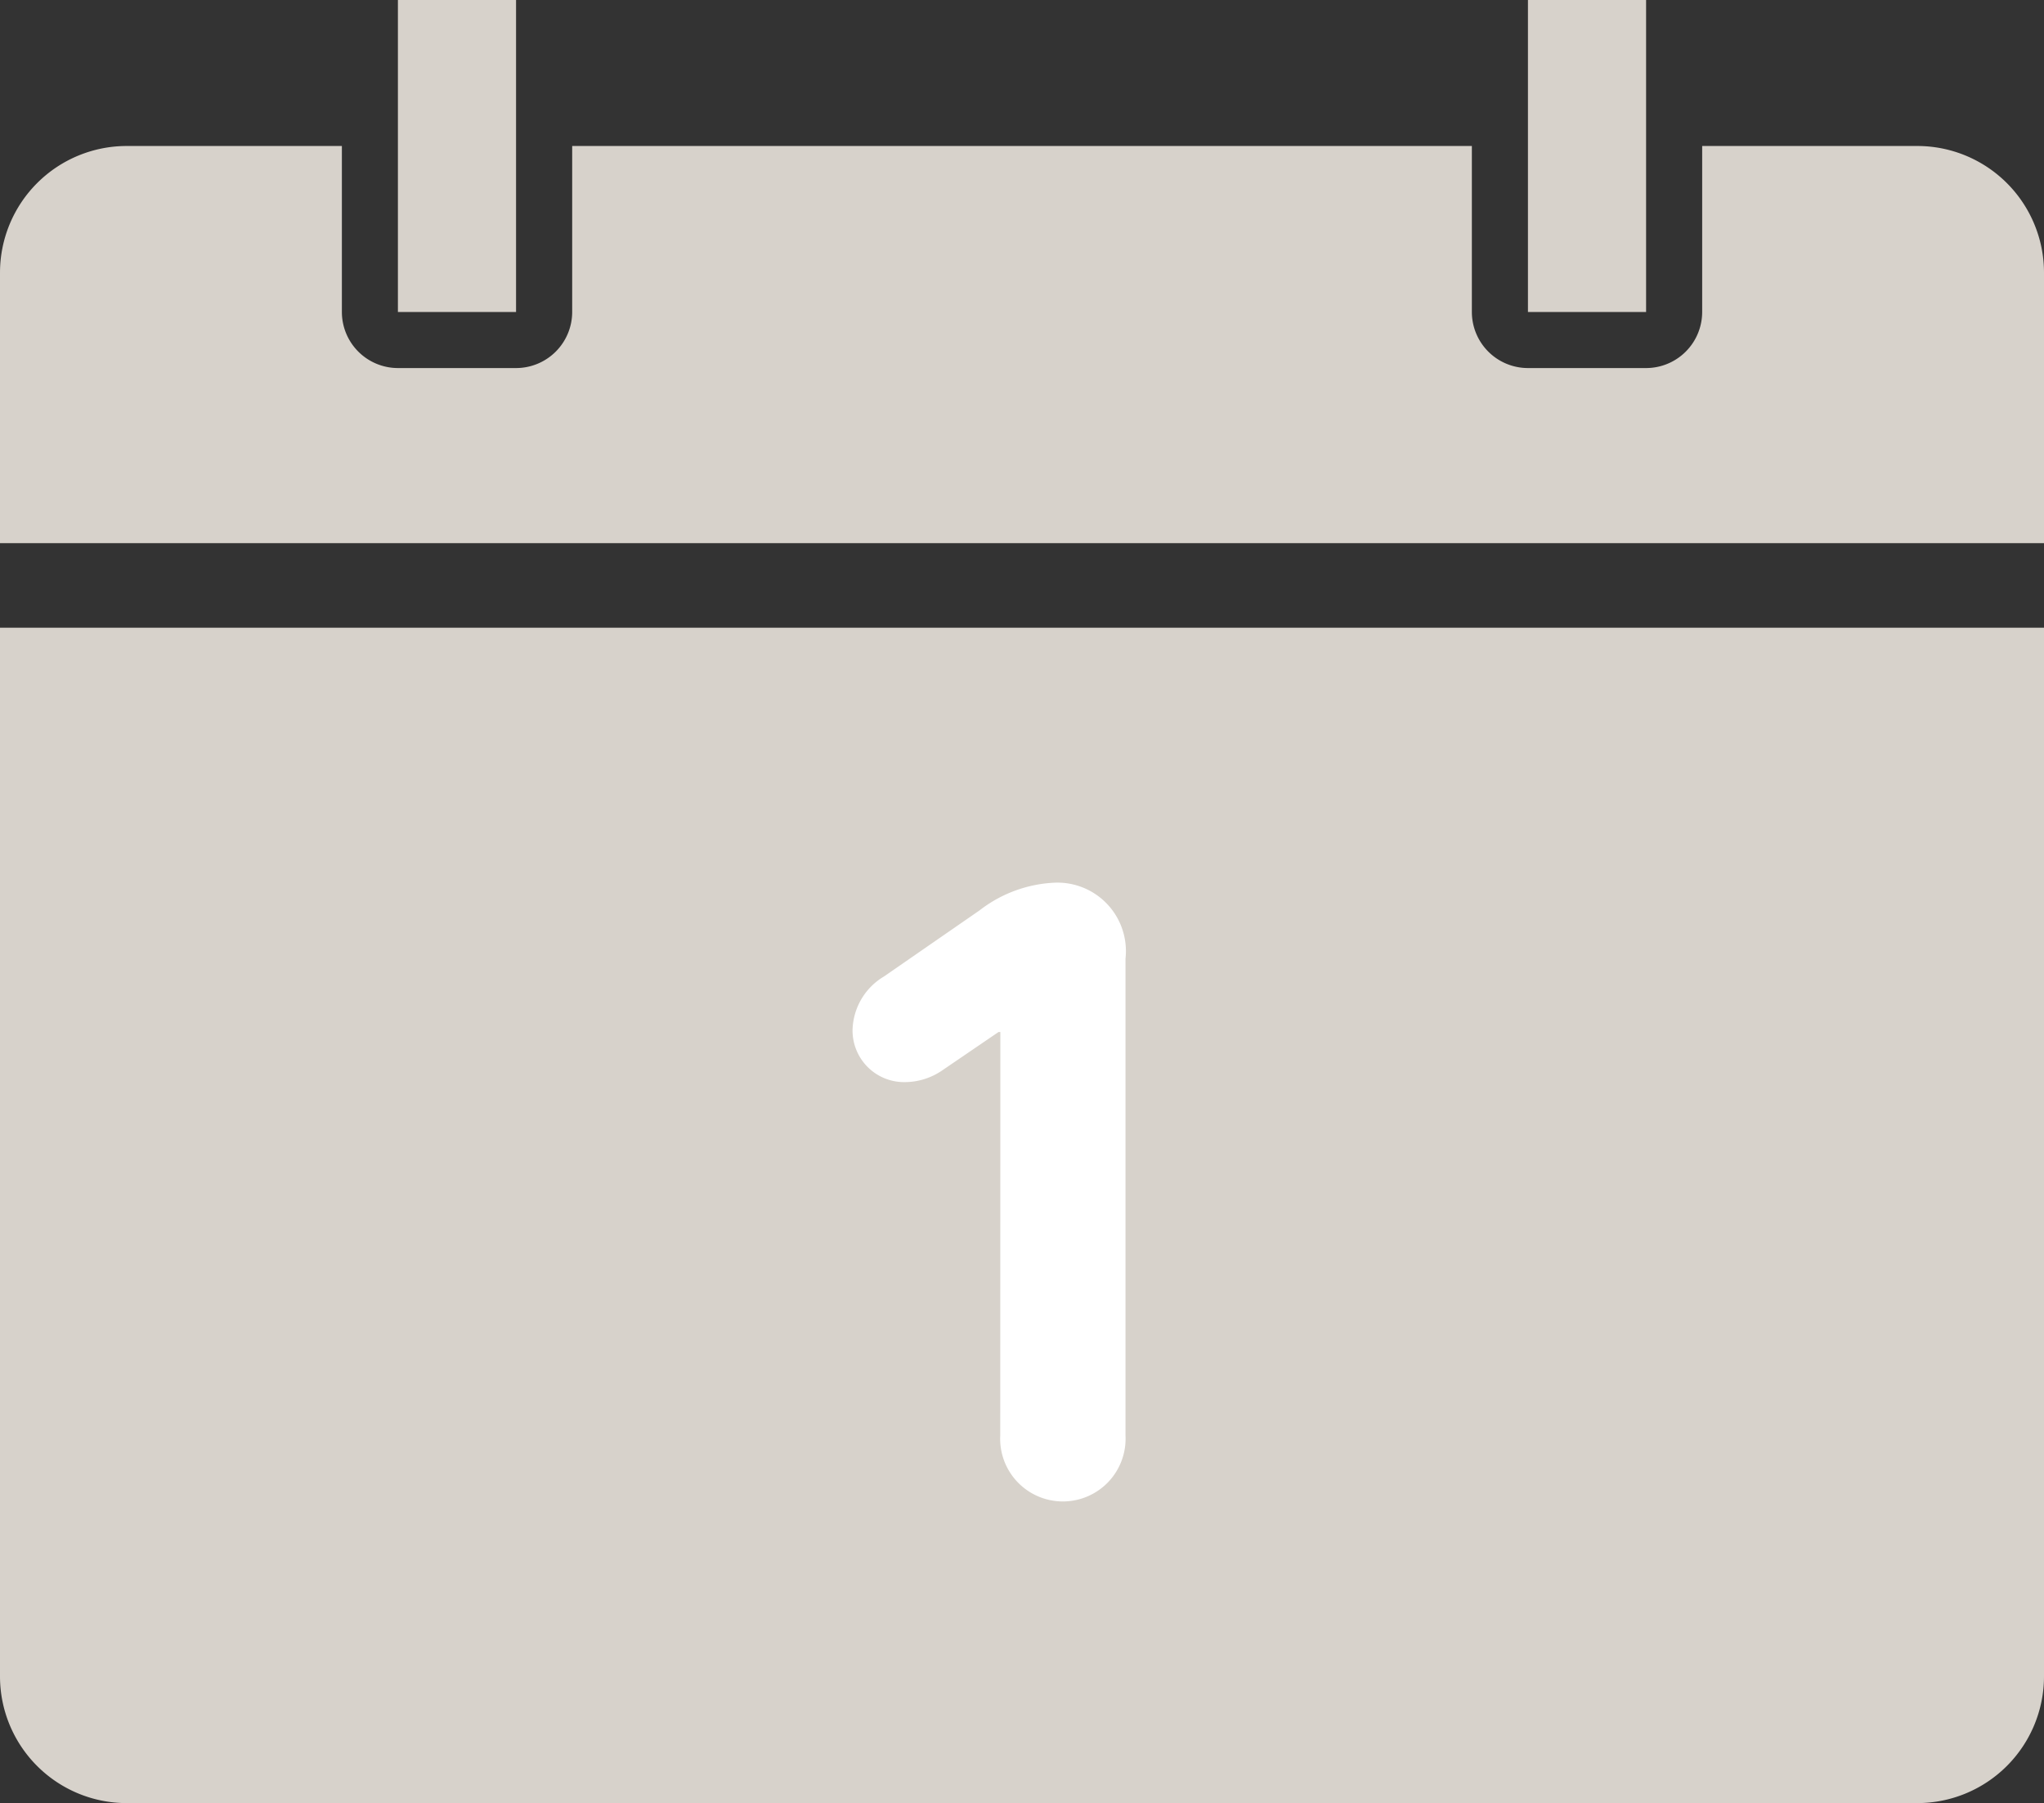
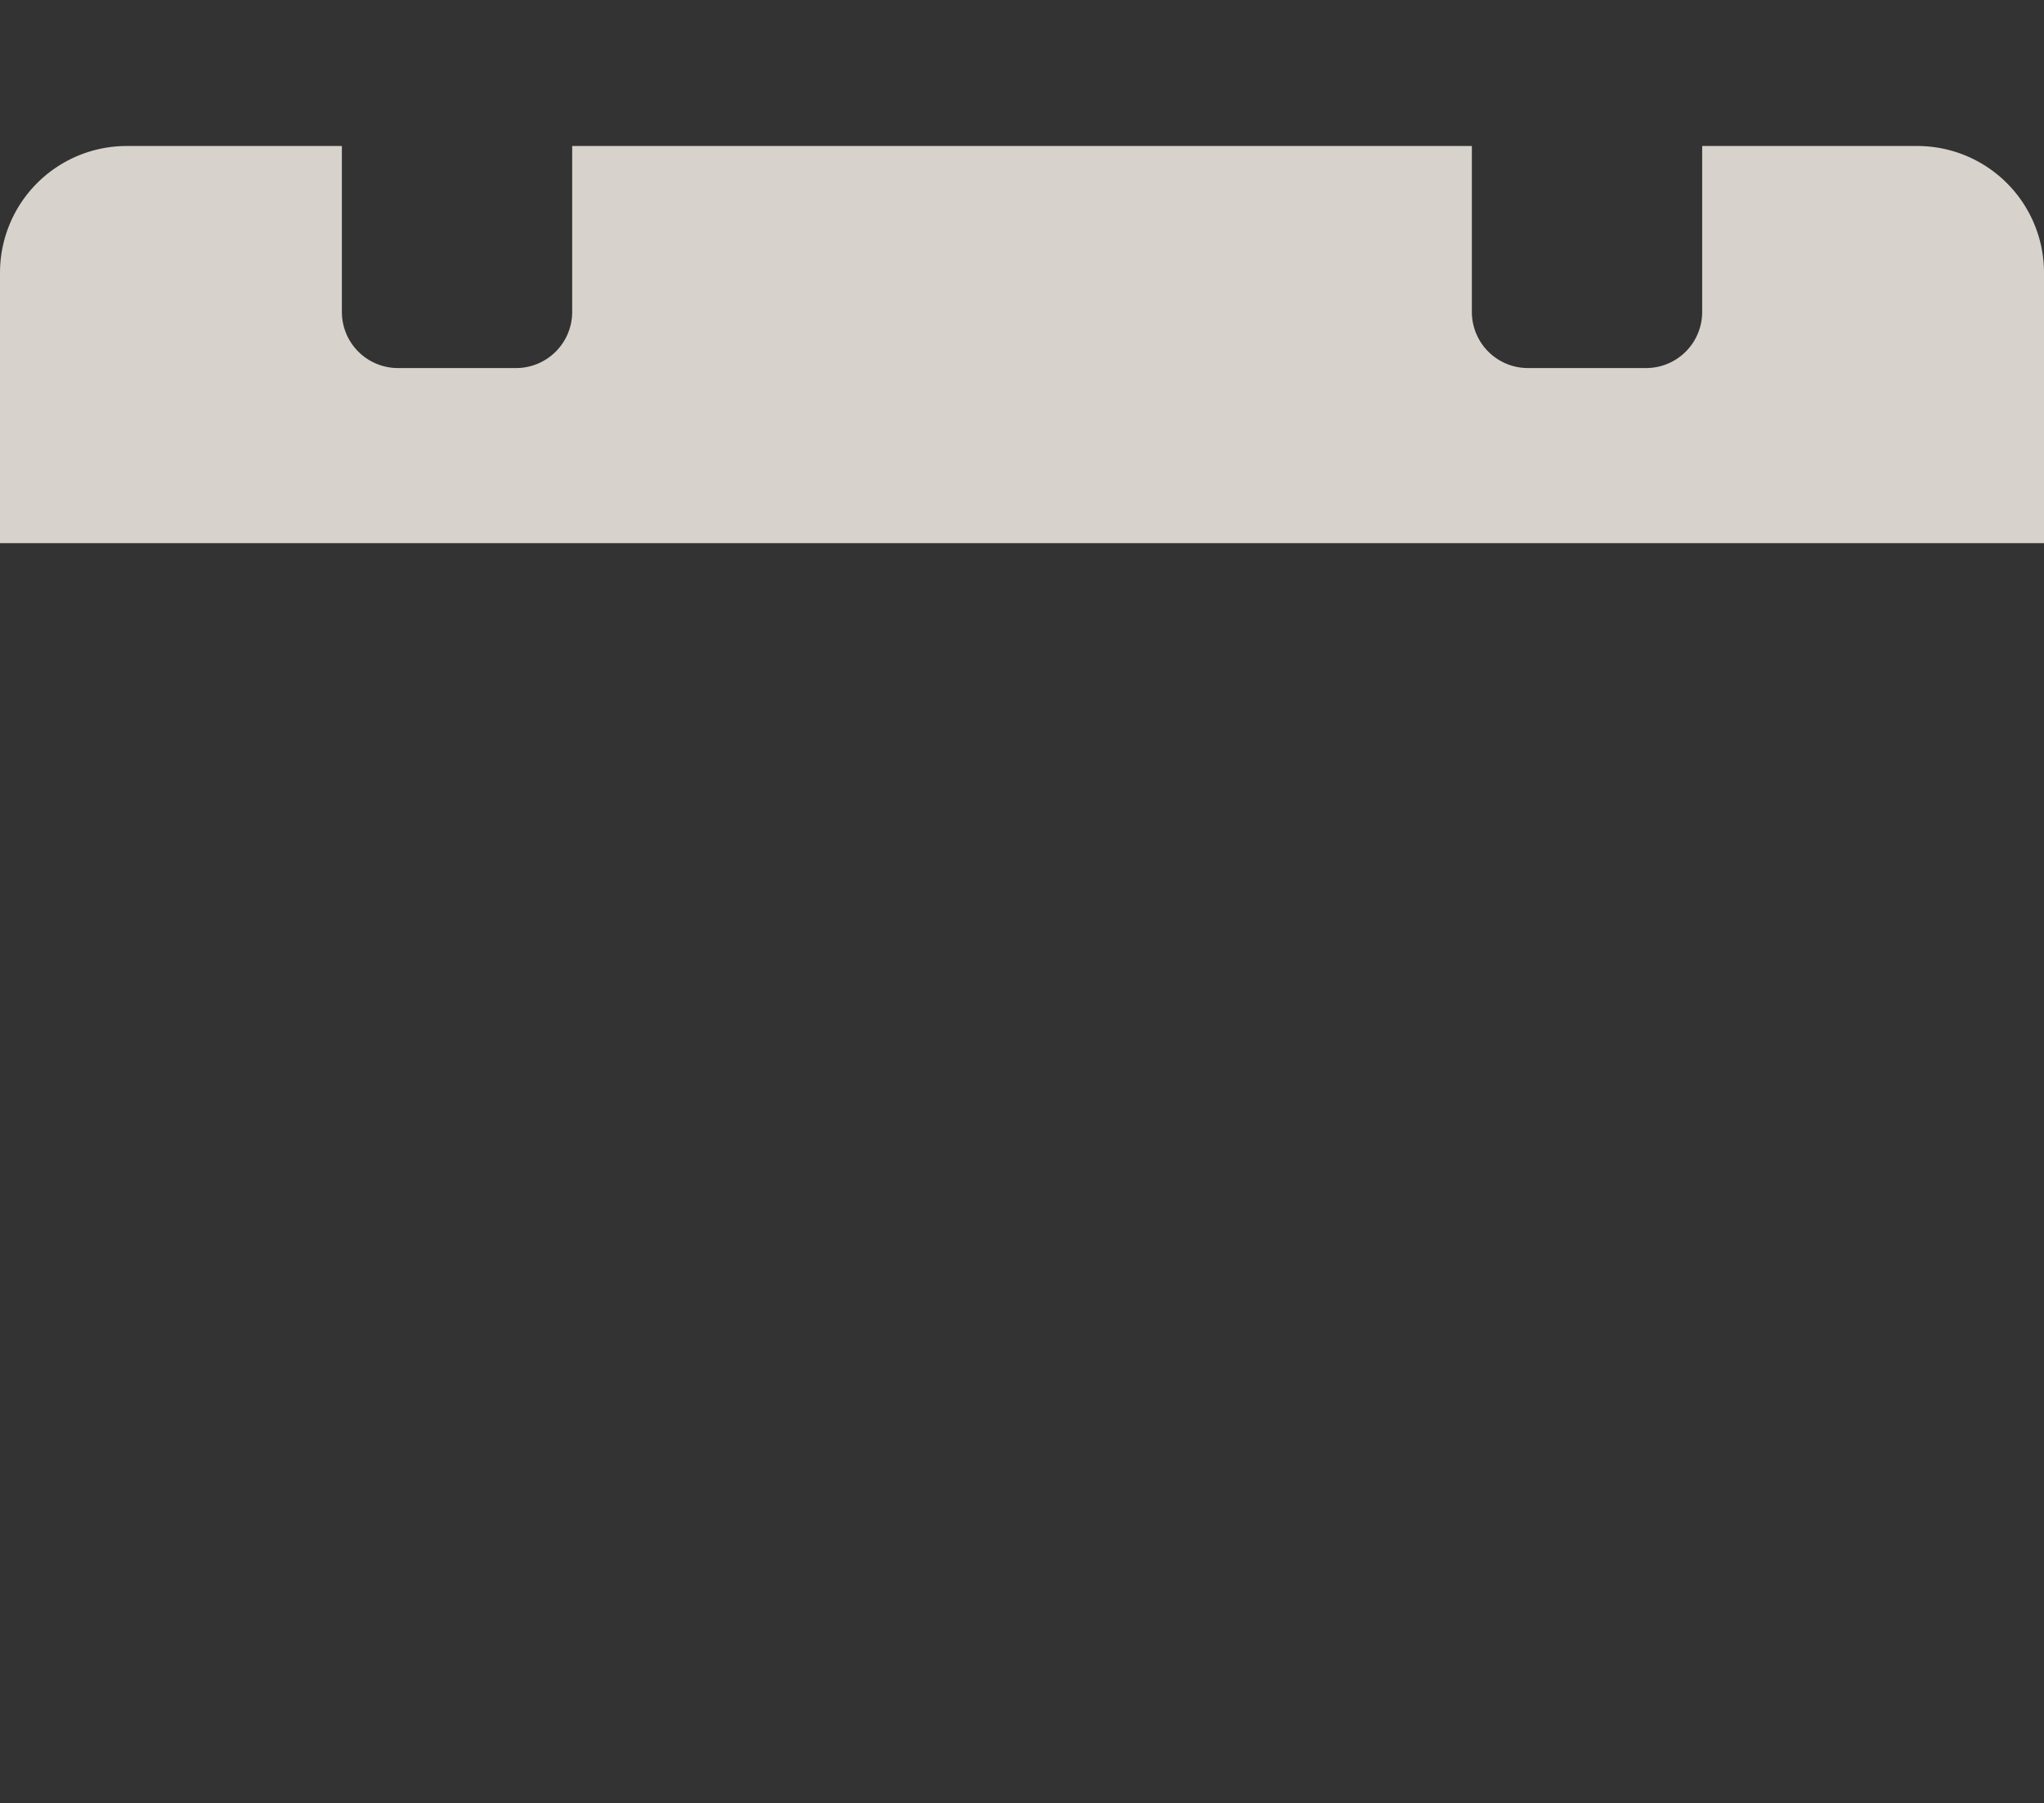
<svg xmlns="http://www.w3.org/2000/svg" width="72.42" height="63.877" viewBox="0 0 72.42 63.877">
  <rect x="0" y="0" width="72.42" height="63.877" fill="#333333" stroke="none" />
  <defs>
    <clipPath id="clip-path">
      <rect id="Rectangle_358" data-name="Rectangle 358" width="72.42" height="63.877" fill="none" />
    </clipPath>
  </defs>
  <g id="Group_559" data-name="Group 559" transform="translate(0)">
    <g id="Group_558" data-name="Group 558" transform="translate(0 0)" clip-path="url(#clip-path)">
-       <path id="Path_268" data-name="Path 268" d="M0,58.52a4.49,4.49,0,0,0,4.49,4.492H67.931A4.492,4.492,0,0,0,72.42,58.52V21.372H0Z" transform="translate(0 0.866)" fill="#d7d2cb" />
      <path id="Path_269" data-name="Path 269" d="M7.445,4.971H4.49A4.49,4.49,0,0,0,0,9.461v9.581H72.42V9.461a4.49,4.49,0,0,0-4.489-4.49H60.309v5.88a1.988,1.988,0,0,1-1.987,1.987H54.136a1.988,1.988,0,0,1-1.987-1.987V4.971H20.273v5.88a1.989,1.989,0,0,1-1.988,1.987H14.1a1.988,1.988,0,0,1-1.987-1.987V4.971Z" transform="translate(0 0.201)" fill="#d7d2cb" />
-       <rect id="Rectangle_356" data-name="Rectangle 356" width="4.186" height="11.053" transform="translate(14.098)" fill="#d7d2cb" />
-       <rect id="Rectangle_357" data-name="Rectangle 357" width="4.186" height="11.053" transform="translate(54.136)" fill="#d7d2cb" />
-       <path id="Path_270" data-name="Path 270" d="M34.266,35.344H34.2l-2,1.363a2.356,2.356,0,0,1-1.332.411,1.827,1.827,0,0,1-1.838-1.87,2.269,2.269,0,0,1,1.109-1.87l3.391-2.345a4.681,4.681,0,0,1,2.694-.982A2.427,2.427,0,0,1,38.7,32.745V49.636a2.222,2.222,0,1,1-4.438,0Z" transform="translate(1.177 1.218)" fill="#fff" />
    </g>
  </g>
</svg>